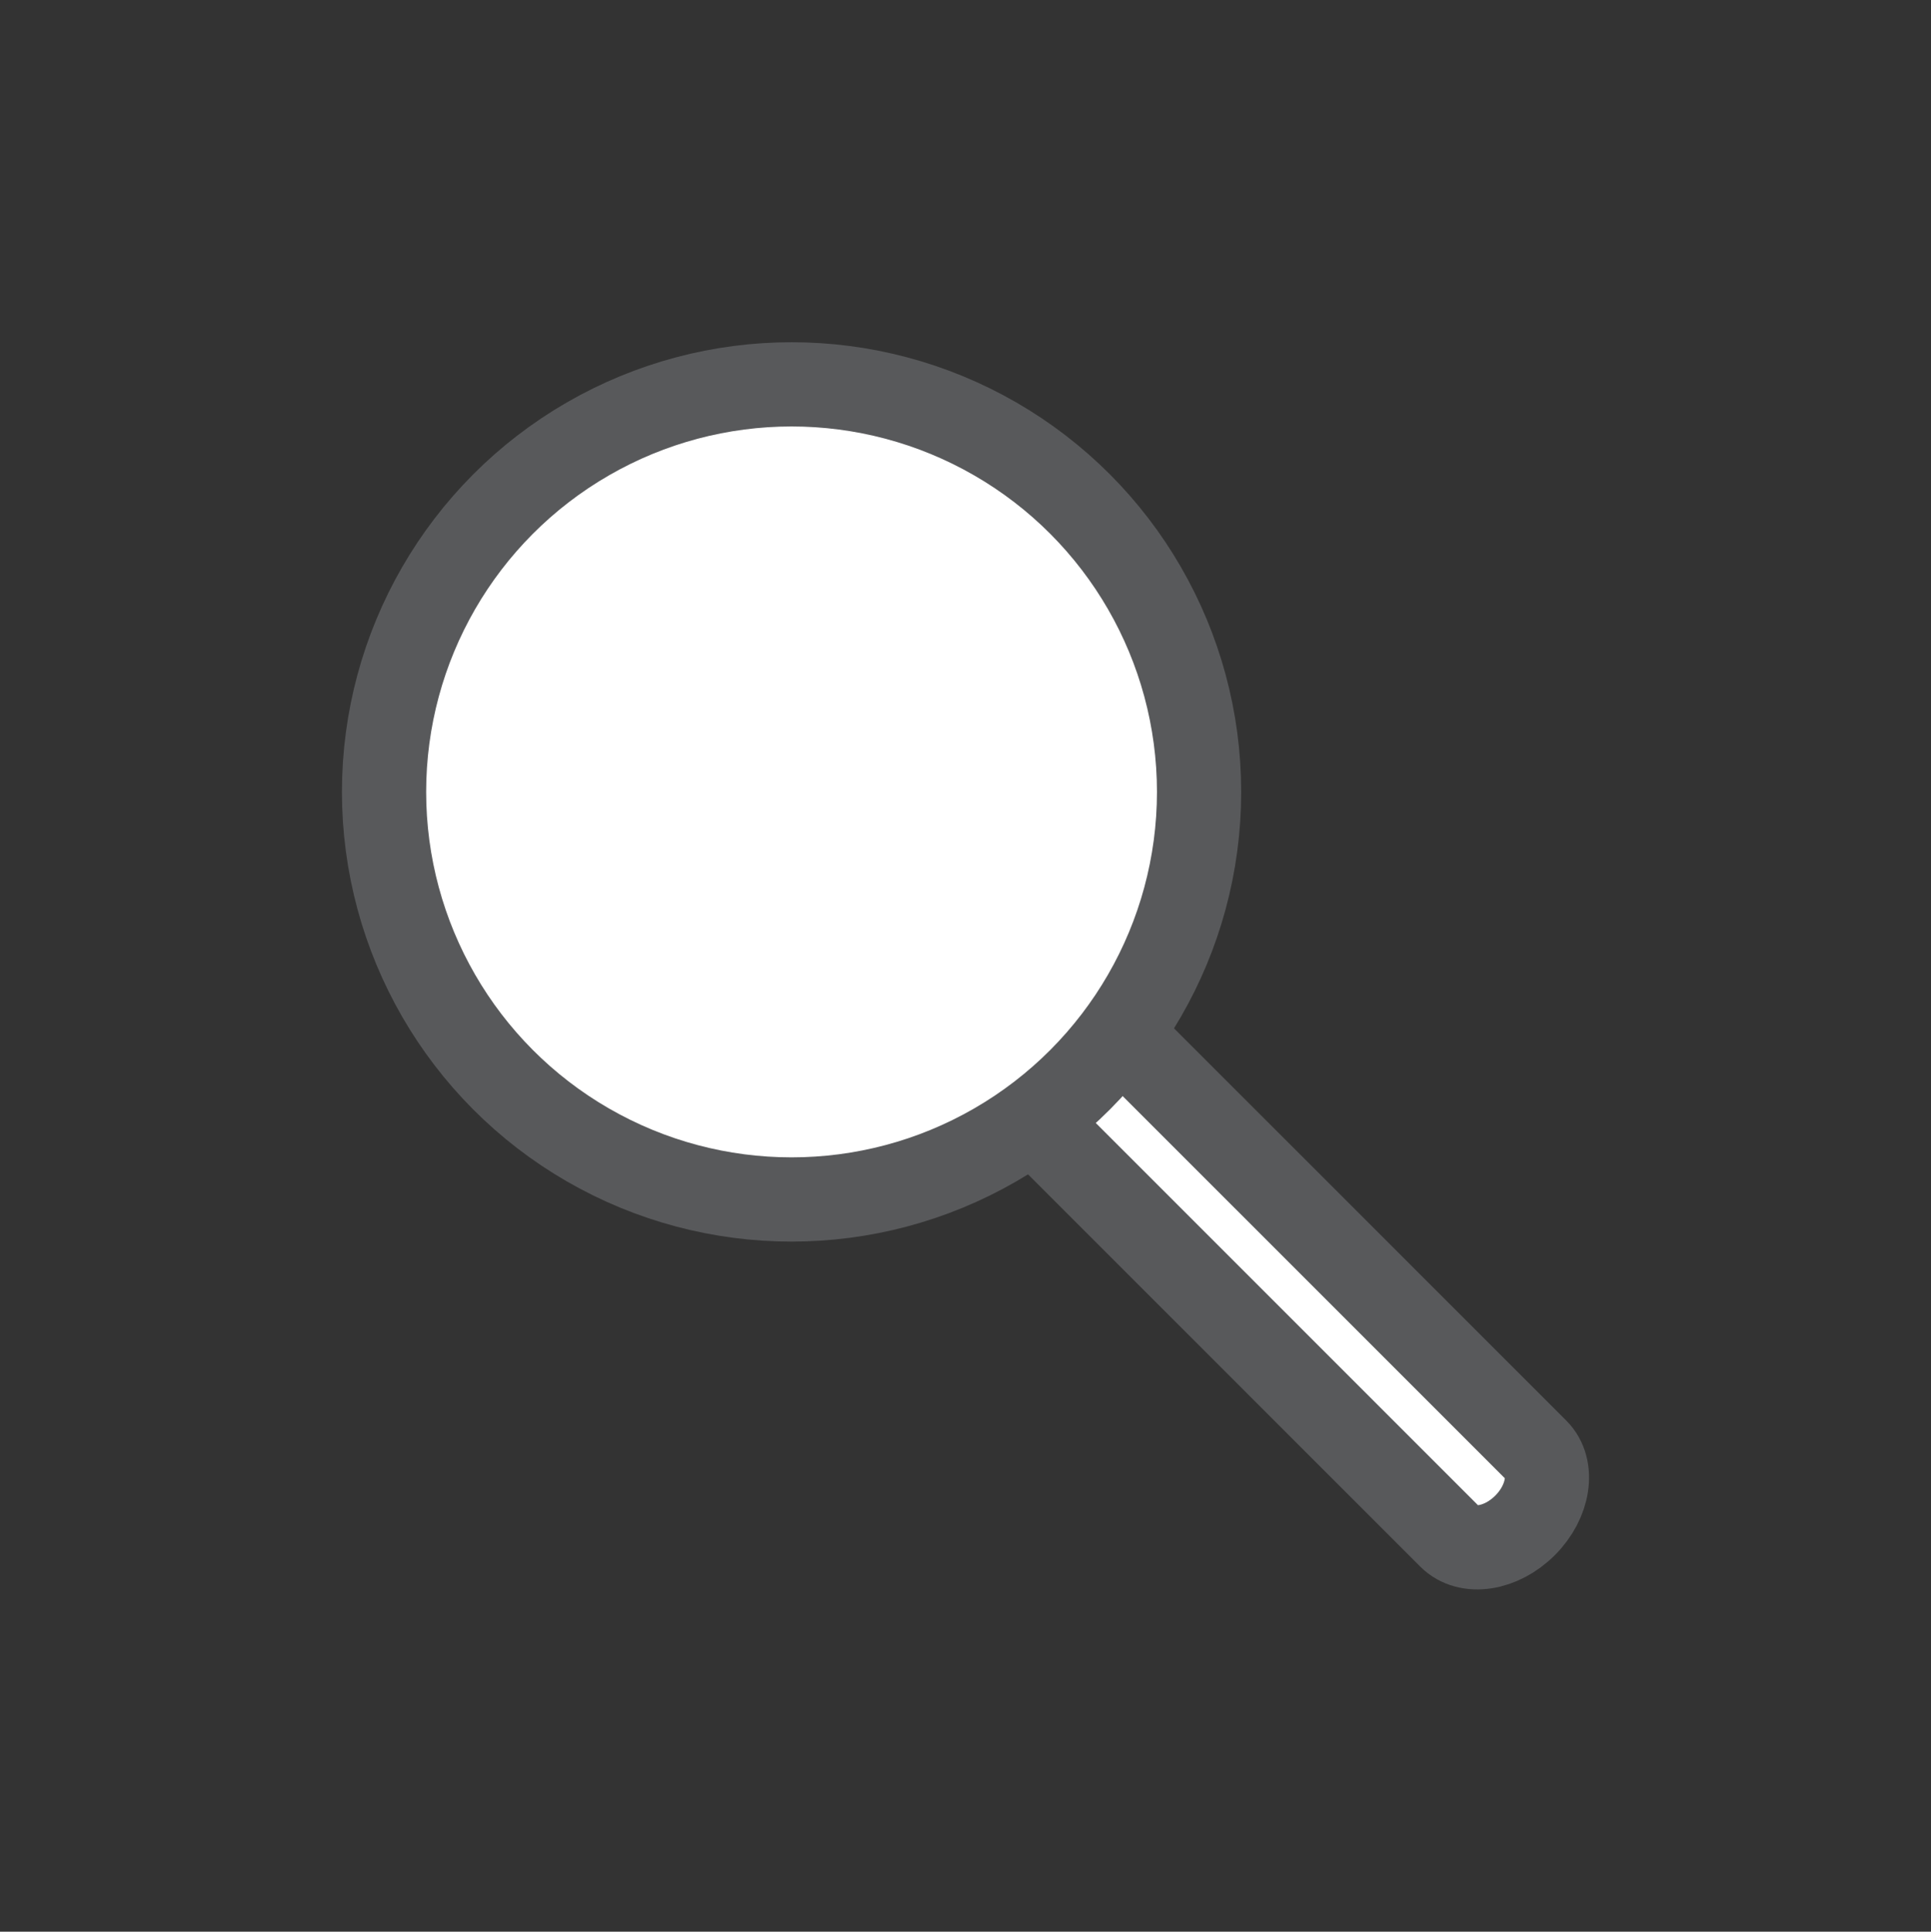
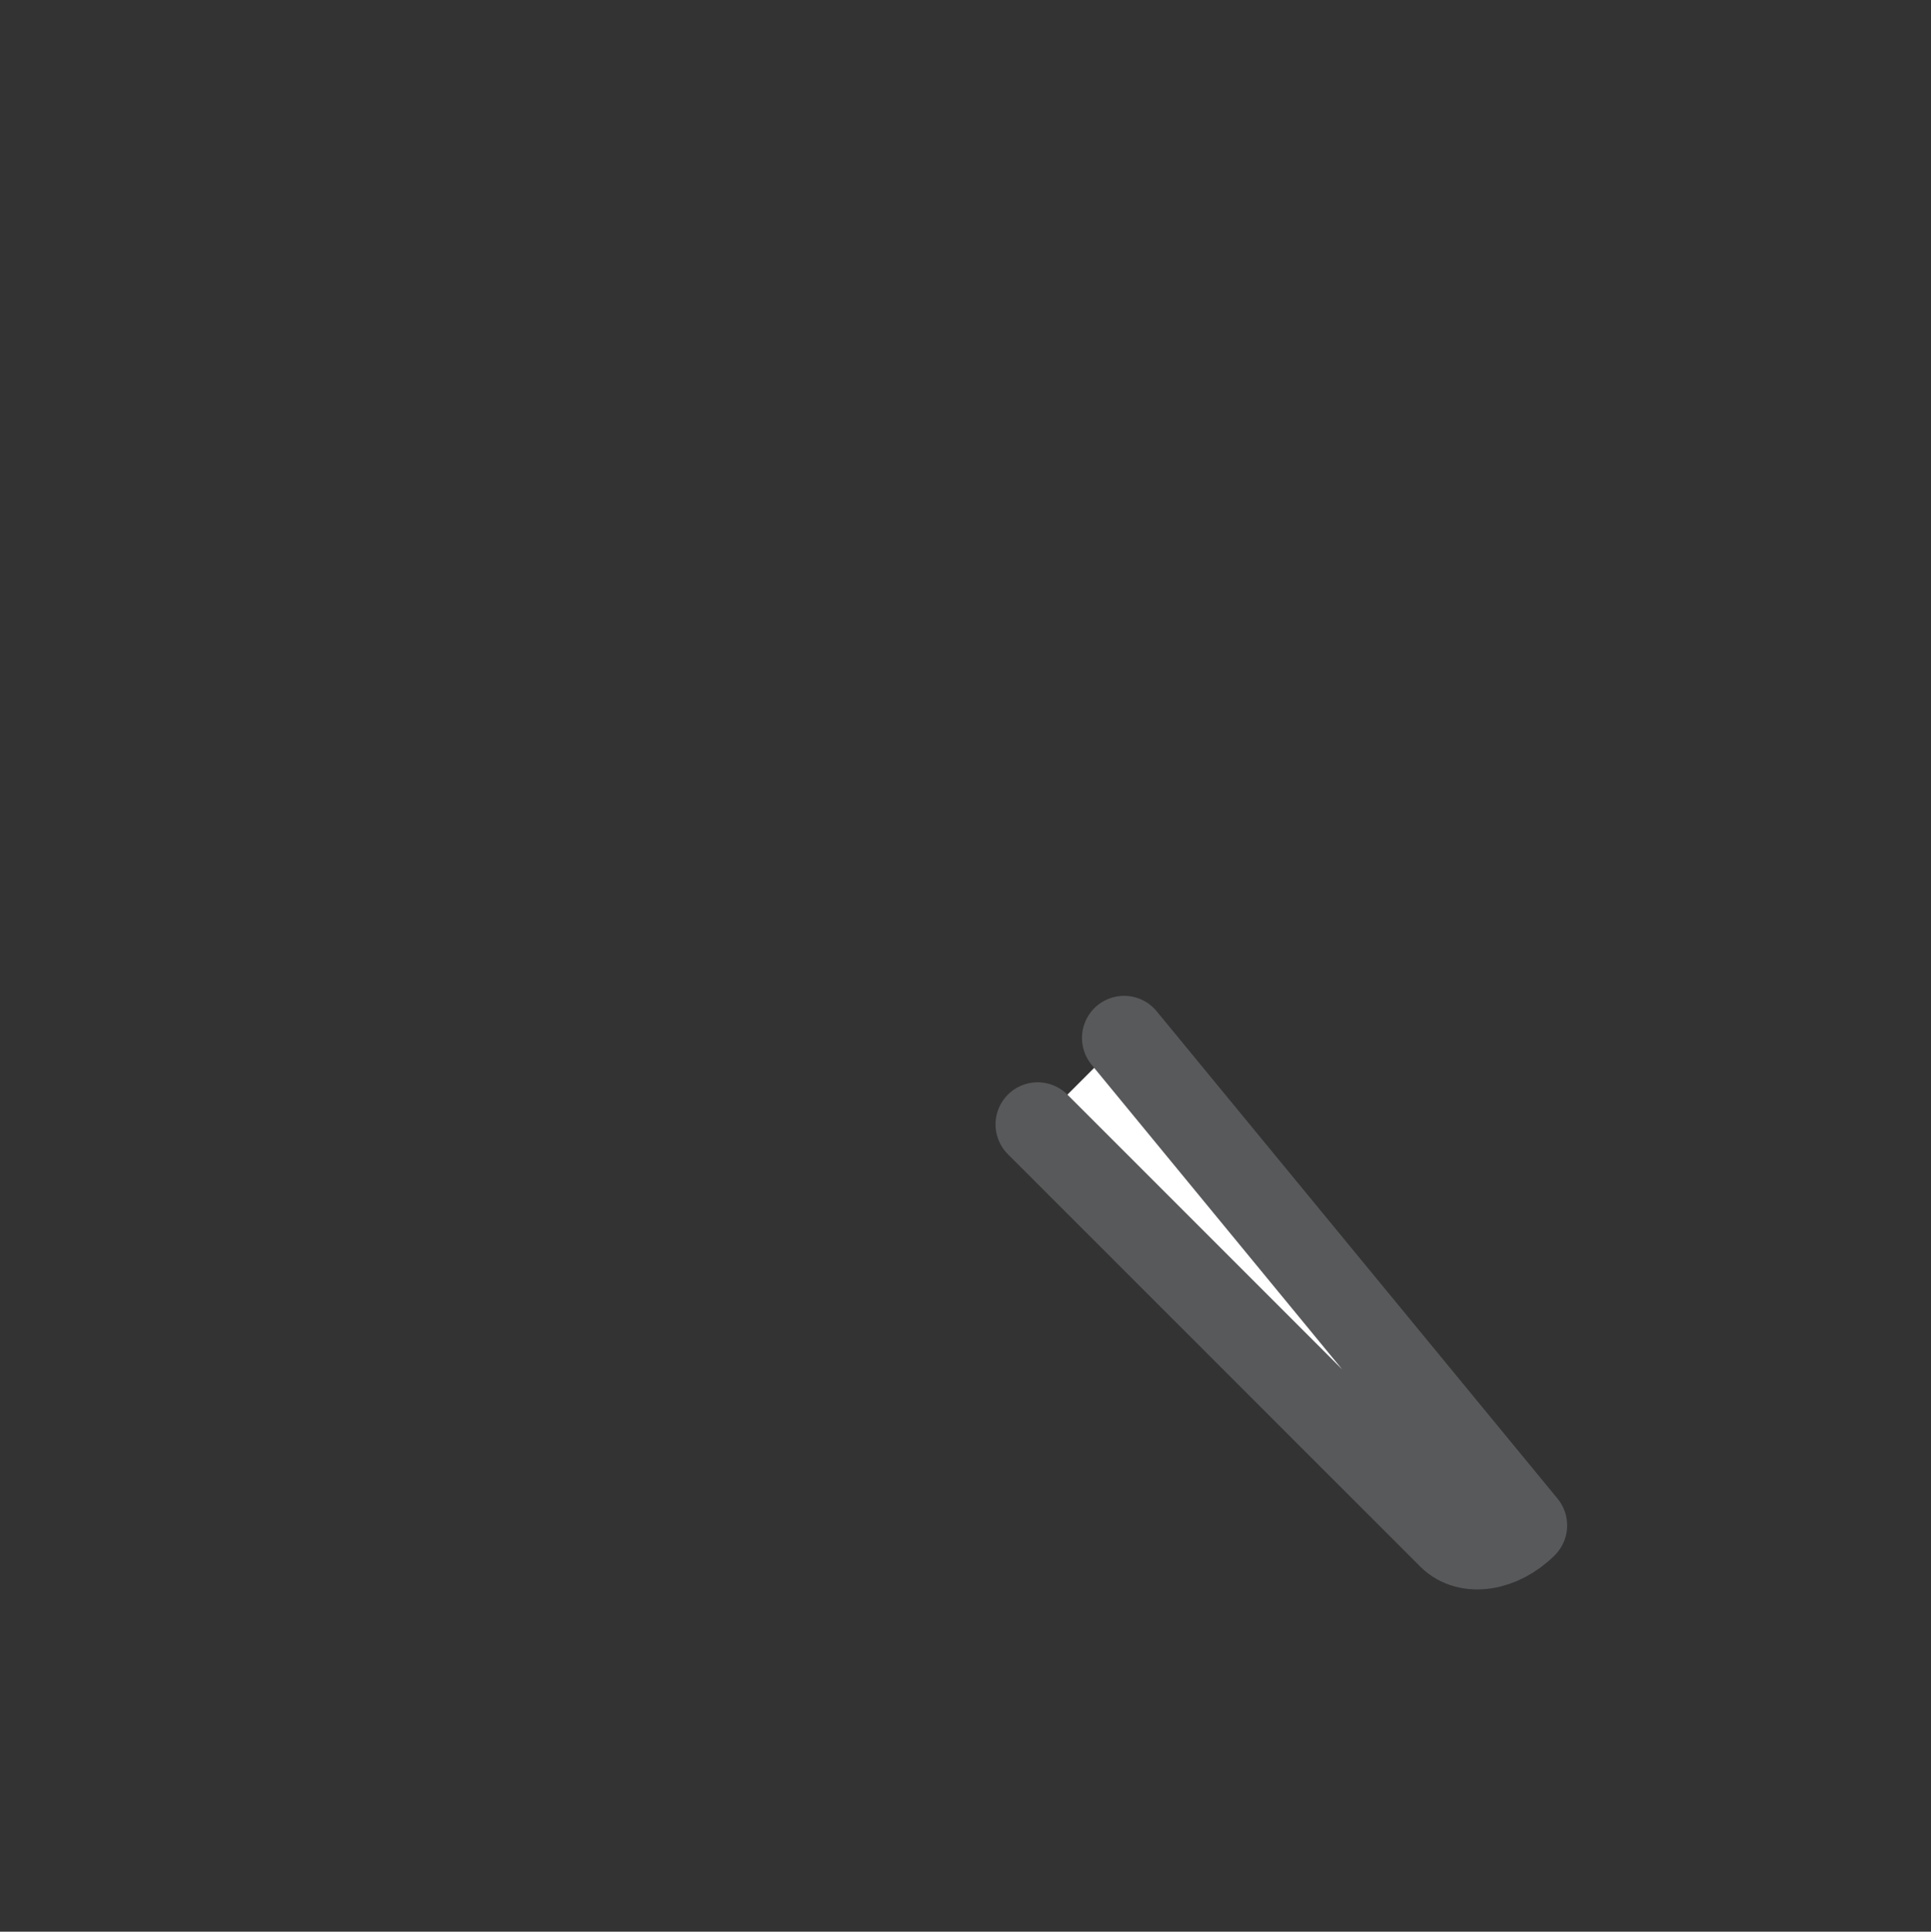
<svg xmlns="http://www.w3.org/2000/svg" version="1.1" id="Слой_1" x="0px" y="0px" width="52px" height="52.012px" viewBox="0 0 52 52.012" enable-background="new 0 0 52 52.012" xml:space="preserve">
  <rect x="0" y="0" width="52" height="52.012" fill="#333333" stroke="none" />
  <g>
-     <path fill="#FFFFFF" stroke="#58595B" stroke-width="2.268" stroke-linecap="round" stroke-linejoin="round" stroke-miterlimit="10" d="   M27.943,30.276l11.107,11.106c0.472,0.473,1.375,0.334,2.018-0.309s0.781-1.547,0.31-2.019L30.271,27.948" />
-     <circle fill-rule="evenodd" clip-rule="evenodd" fill="#FFFFFF" stroke="#58595B" stroke-width="2.268" stroke-linecap="round" stroke-linejoin="round" stroke-miterlimit="10" cx="21.316" cy="21.323" r="10.974" />
+     <path fill="#FFFFFF" stroke="#58595B" stroke-width="2.268" stroke-linecap="round" stroke-linejoin="round" stroke-miterlimit="10" d="   M27.943,30.276l11.107,11.106c0.472,0.473,1.375,0.334,2.018-0.309L30.271,27.948" />
  </g>
</svg>